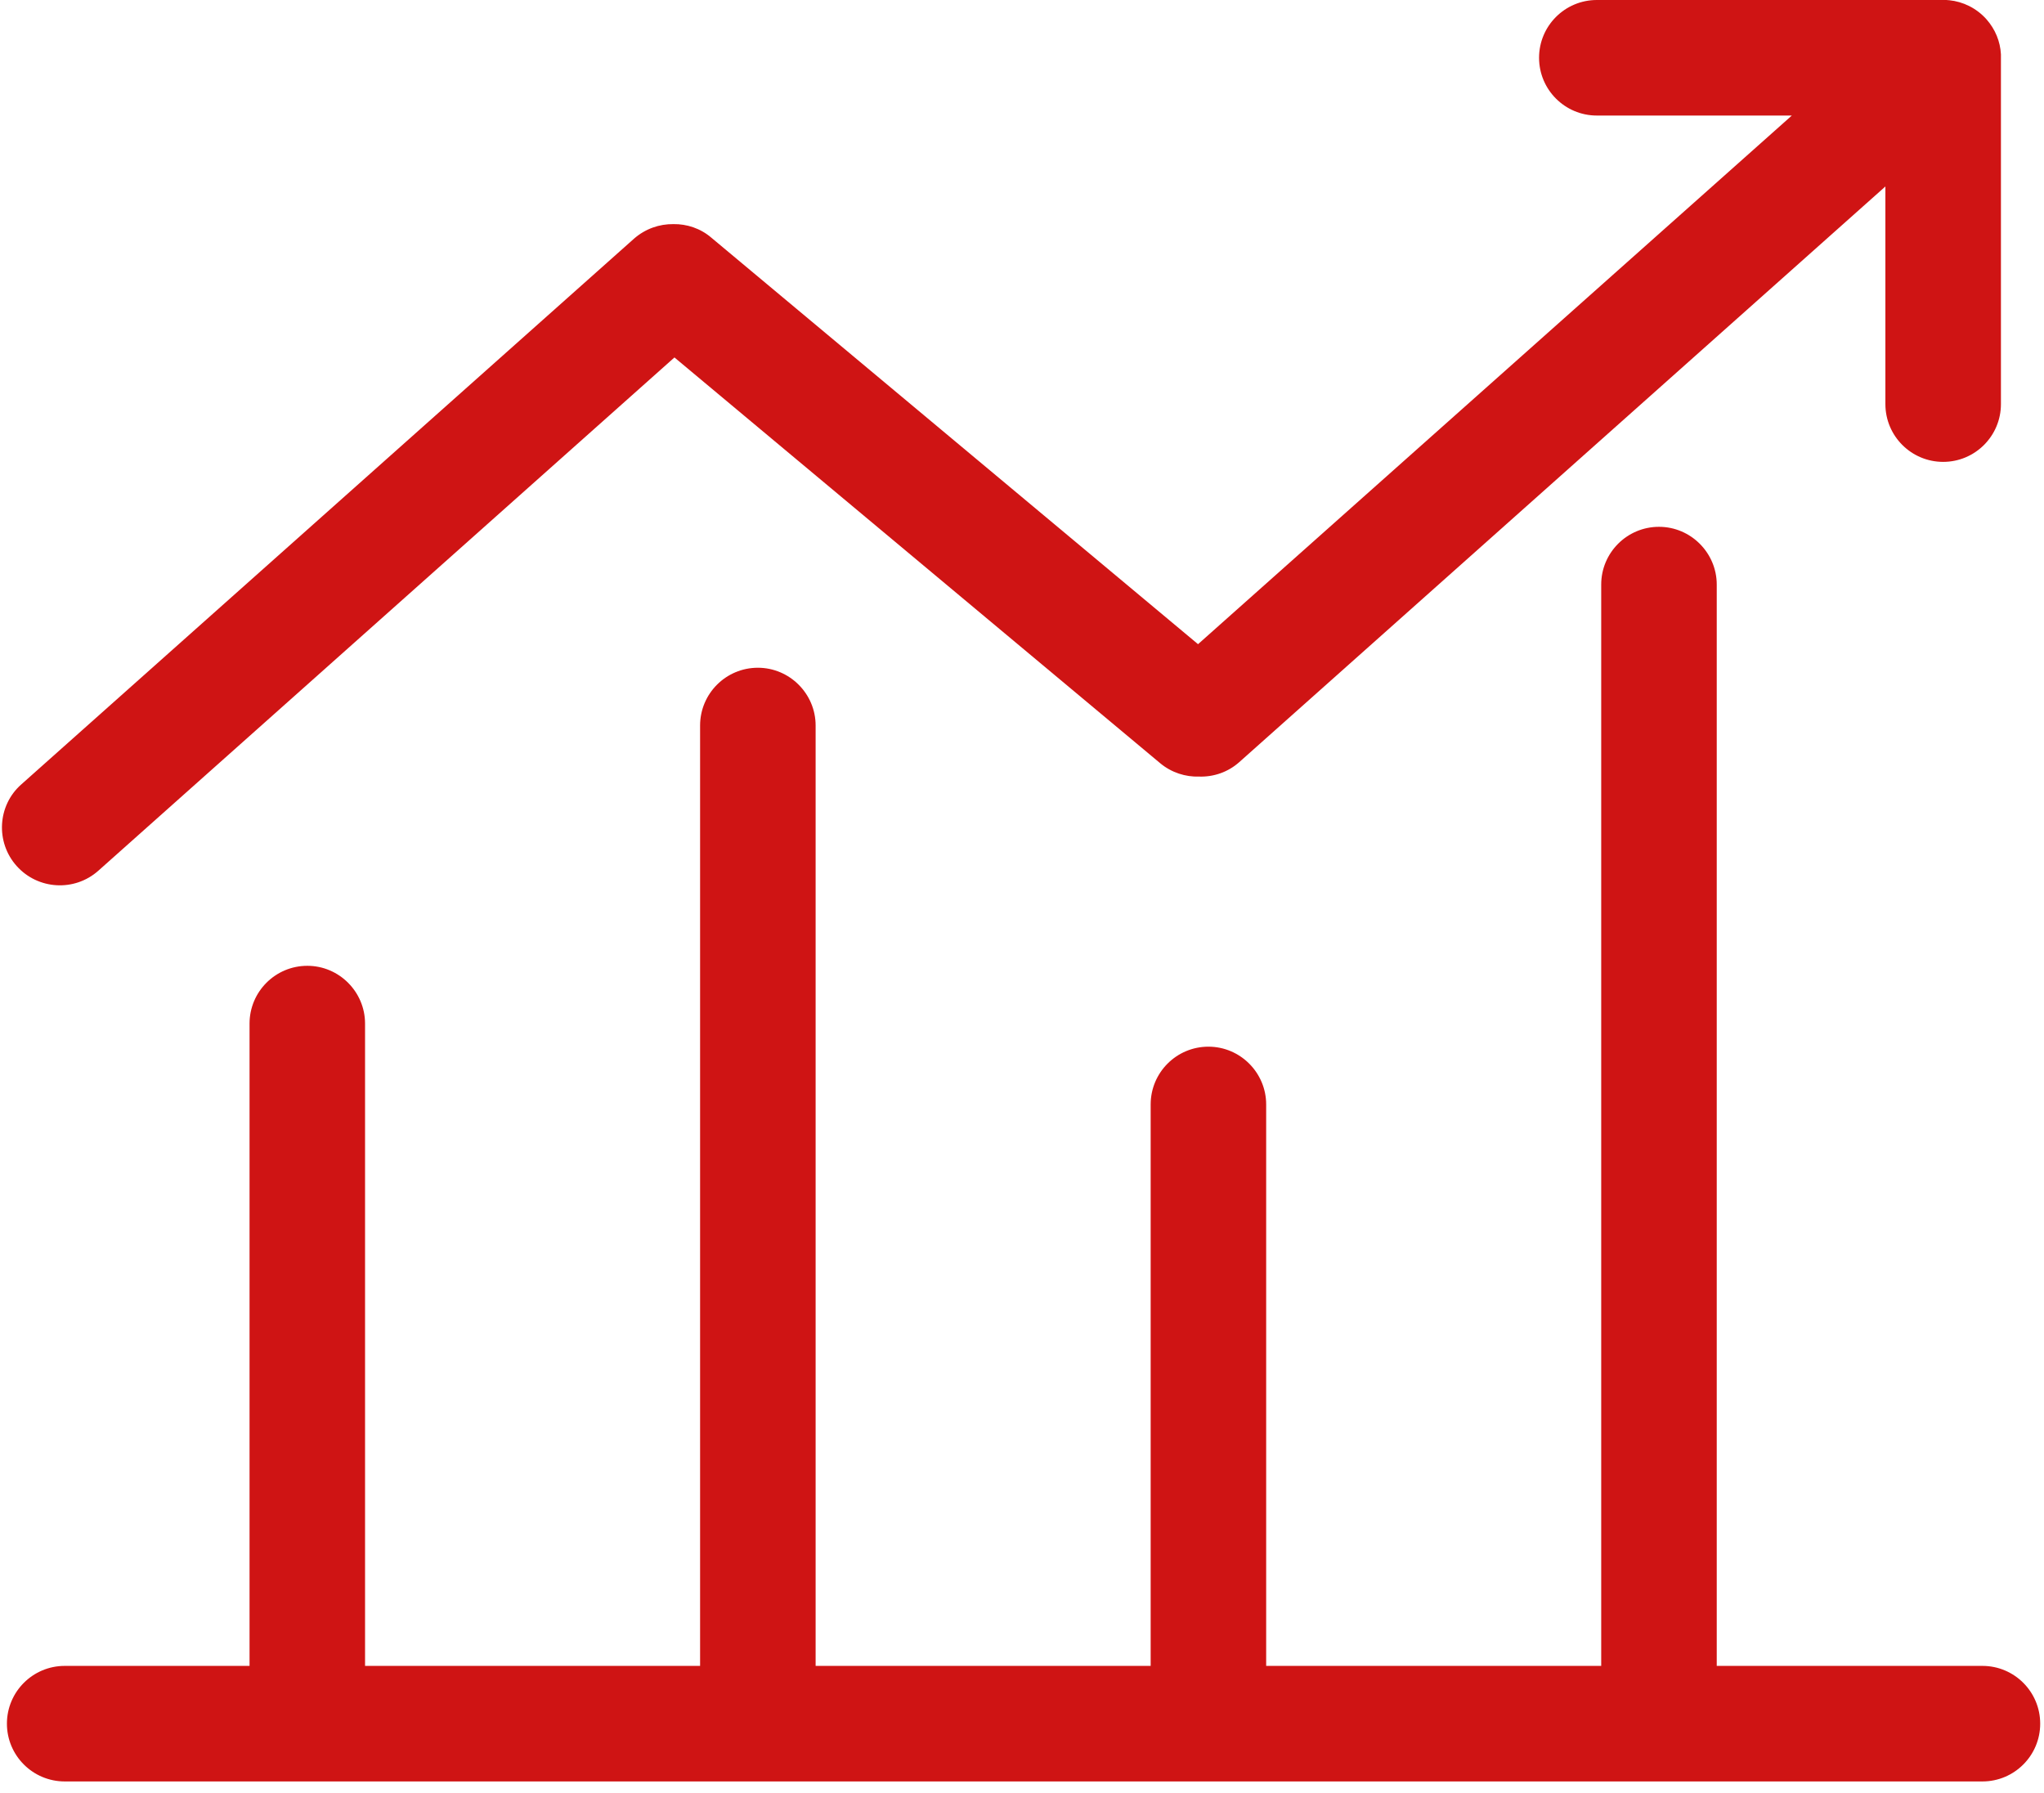
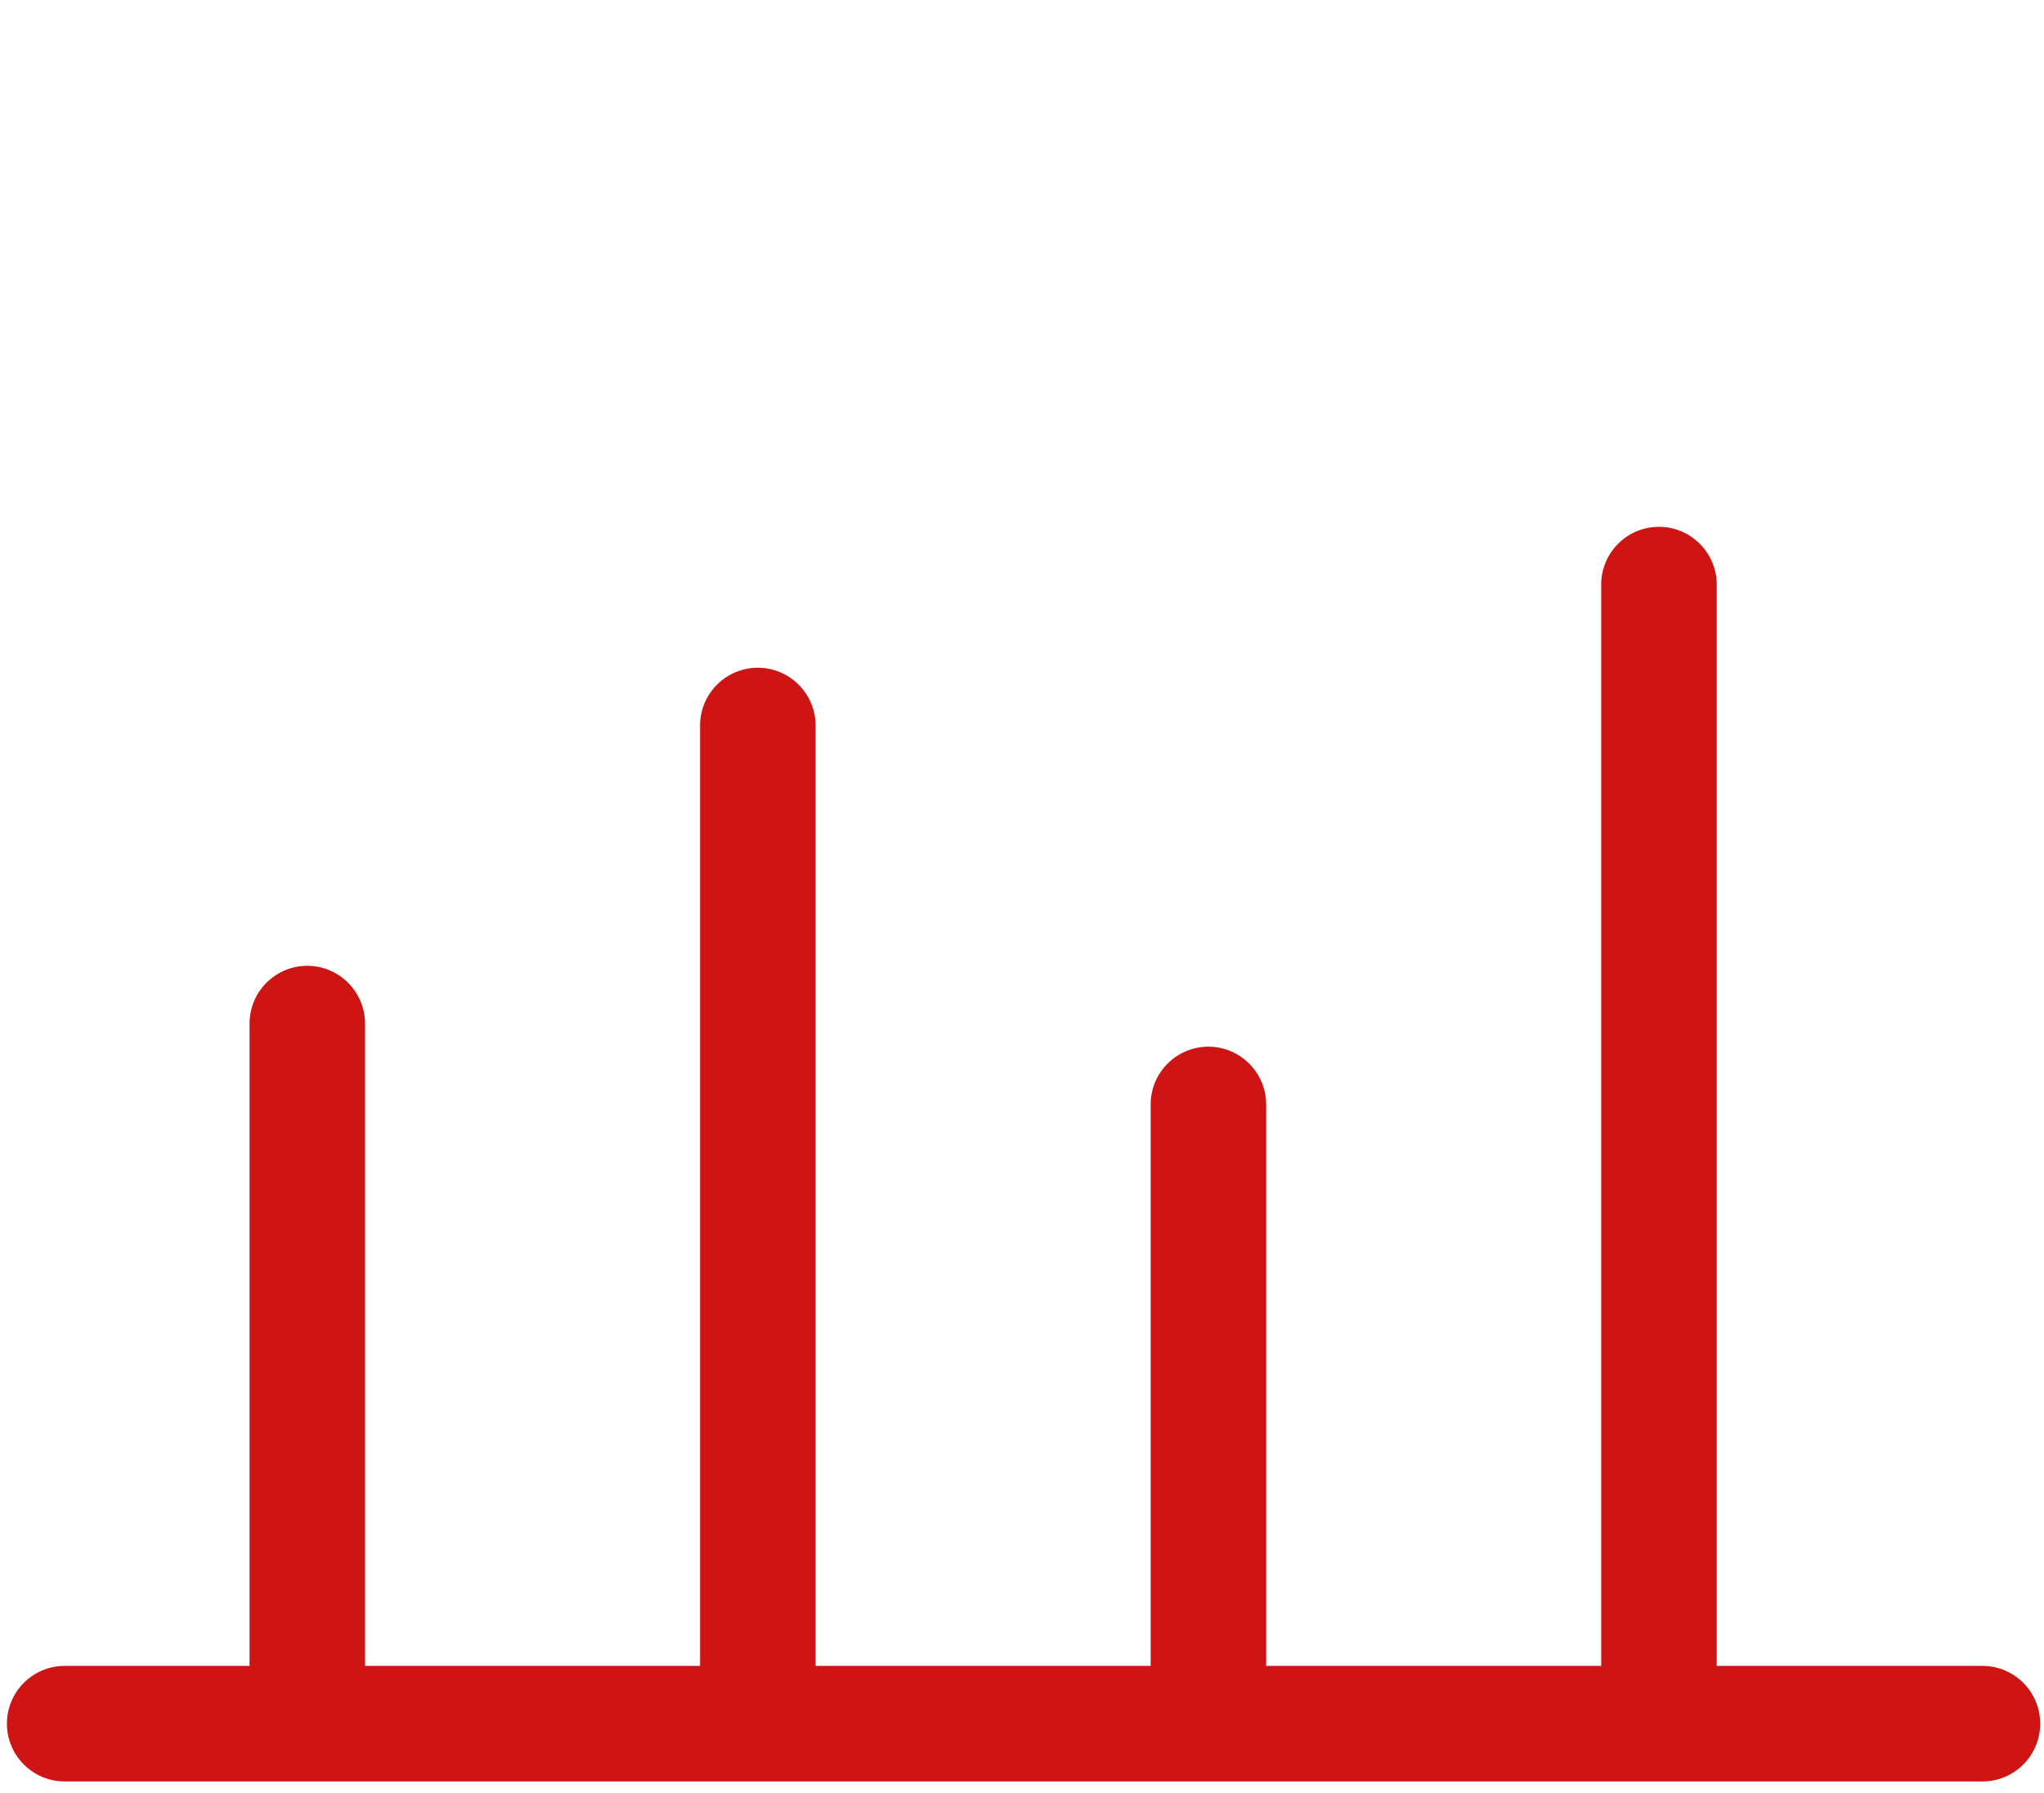
<svg xmlns="http://www.w3.org/2000/svg" width="57px" height="50px" viewBox="0 0 57 50" version="1.1">
  <title>编组</title>
  <desc>Created with Sketch.</desc>
  <g id="页面-1" stroke="none" stroke-width="1" fill="none" fill-rule="evenodd">
    <g id="01-05-企业文化" transform="translate(-1114, -1971)" fill="#CF1414" fill-rule="nonzero">
      <g id="BODY" transform="translate(259, 757)">
        <g id="03-企业精神" transform="translate(1, 1118)">
          <g id="编组" transform="translate(854, 96)">
            <path d="M55.284,46.456 L47.874,46.456 L47.874,16.302 C47.874,15.419 47.152,14.691 46.263,14.691 C45.374,14.691 44.652,15.412 44.652,16.302 L44.652,46.456 L35.309,46.456 L35.309,30.799 C35.309,29.916 34.588,29.188 33.698,29.188 C32.809,29.188 32.088,29.91 32.088,30.799 L32.088,46.456 L22.745,46.456 L22.745,20.232 C22.745,19.349 22.023,18.621 21.134,18.621 C20.245,18.621 19.523,19.343 19.523,20.232 L19.523,46.456 L10.18,46.456 L10.18,28.544 C10.18,27.661 9.459,26.933 8.57,26.933 C7.68,26.933 6.959,27.655 6.959,28.544 L6.959,46.456 L1.804,46.456 C0.915,46.456 0.193,47.178 0.193,48.067 C0.193,48.956 0.915,49.678 1.804,49.678 L55.284,49.678 C56.173,49.678 56.894,48.956 56.894,48.067 C56.894,47.178 56.173,46.456 55.284,46.456 Z" id="路径" />
-             <path d="M2.738,24.285 L18.808,9.968 L32.352,21.282 C32.668,21.546 33.061,21.669 33.441,21.656 C33.84,21.669 34.246,21.534 34.562,21.25 L52.577,5.2 L52.577,11.269 C52.577,12.159 53.299,12.88 54.188,12.88 C55.077,12.88 55.799,12.159 55.799,11.269 L55.799,1.604 L55.799,1.585 L55.799,1.527 L55.799,1.514 C55.78,1.16 55.644,0.818 55.393,0.535 C55.116,0.226 54.742,0.045 54.356,0.006 L54.349,0.006 C54.323,0.006 54.298,0 54.278,0 L54.201,0 L44.53,0 C43.64,0 42.919,0.722 42.919,1.611 C42.919,2.5 43.64,3.222 44.53,3.222 L49.968,3.222 L33.409,17.964 L19.832,6.624 C19.53,6.366 19.149,6.244 18.782,6.25 C18.389,6.244 17.996,6.379 17.68,6.656 L0.593,21.875 C-0.071,22.461 -0.129,23.486 0.464,24.149 C1.057,24.813 2.075,24.871 2.738,24.285 Z" id="路径" />
          </g>
        </g>
      </g>
    </g>
  </g>
</svg>